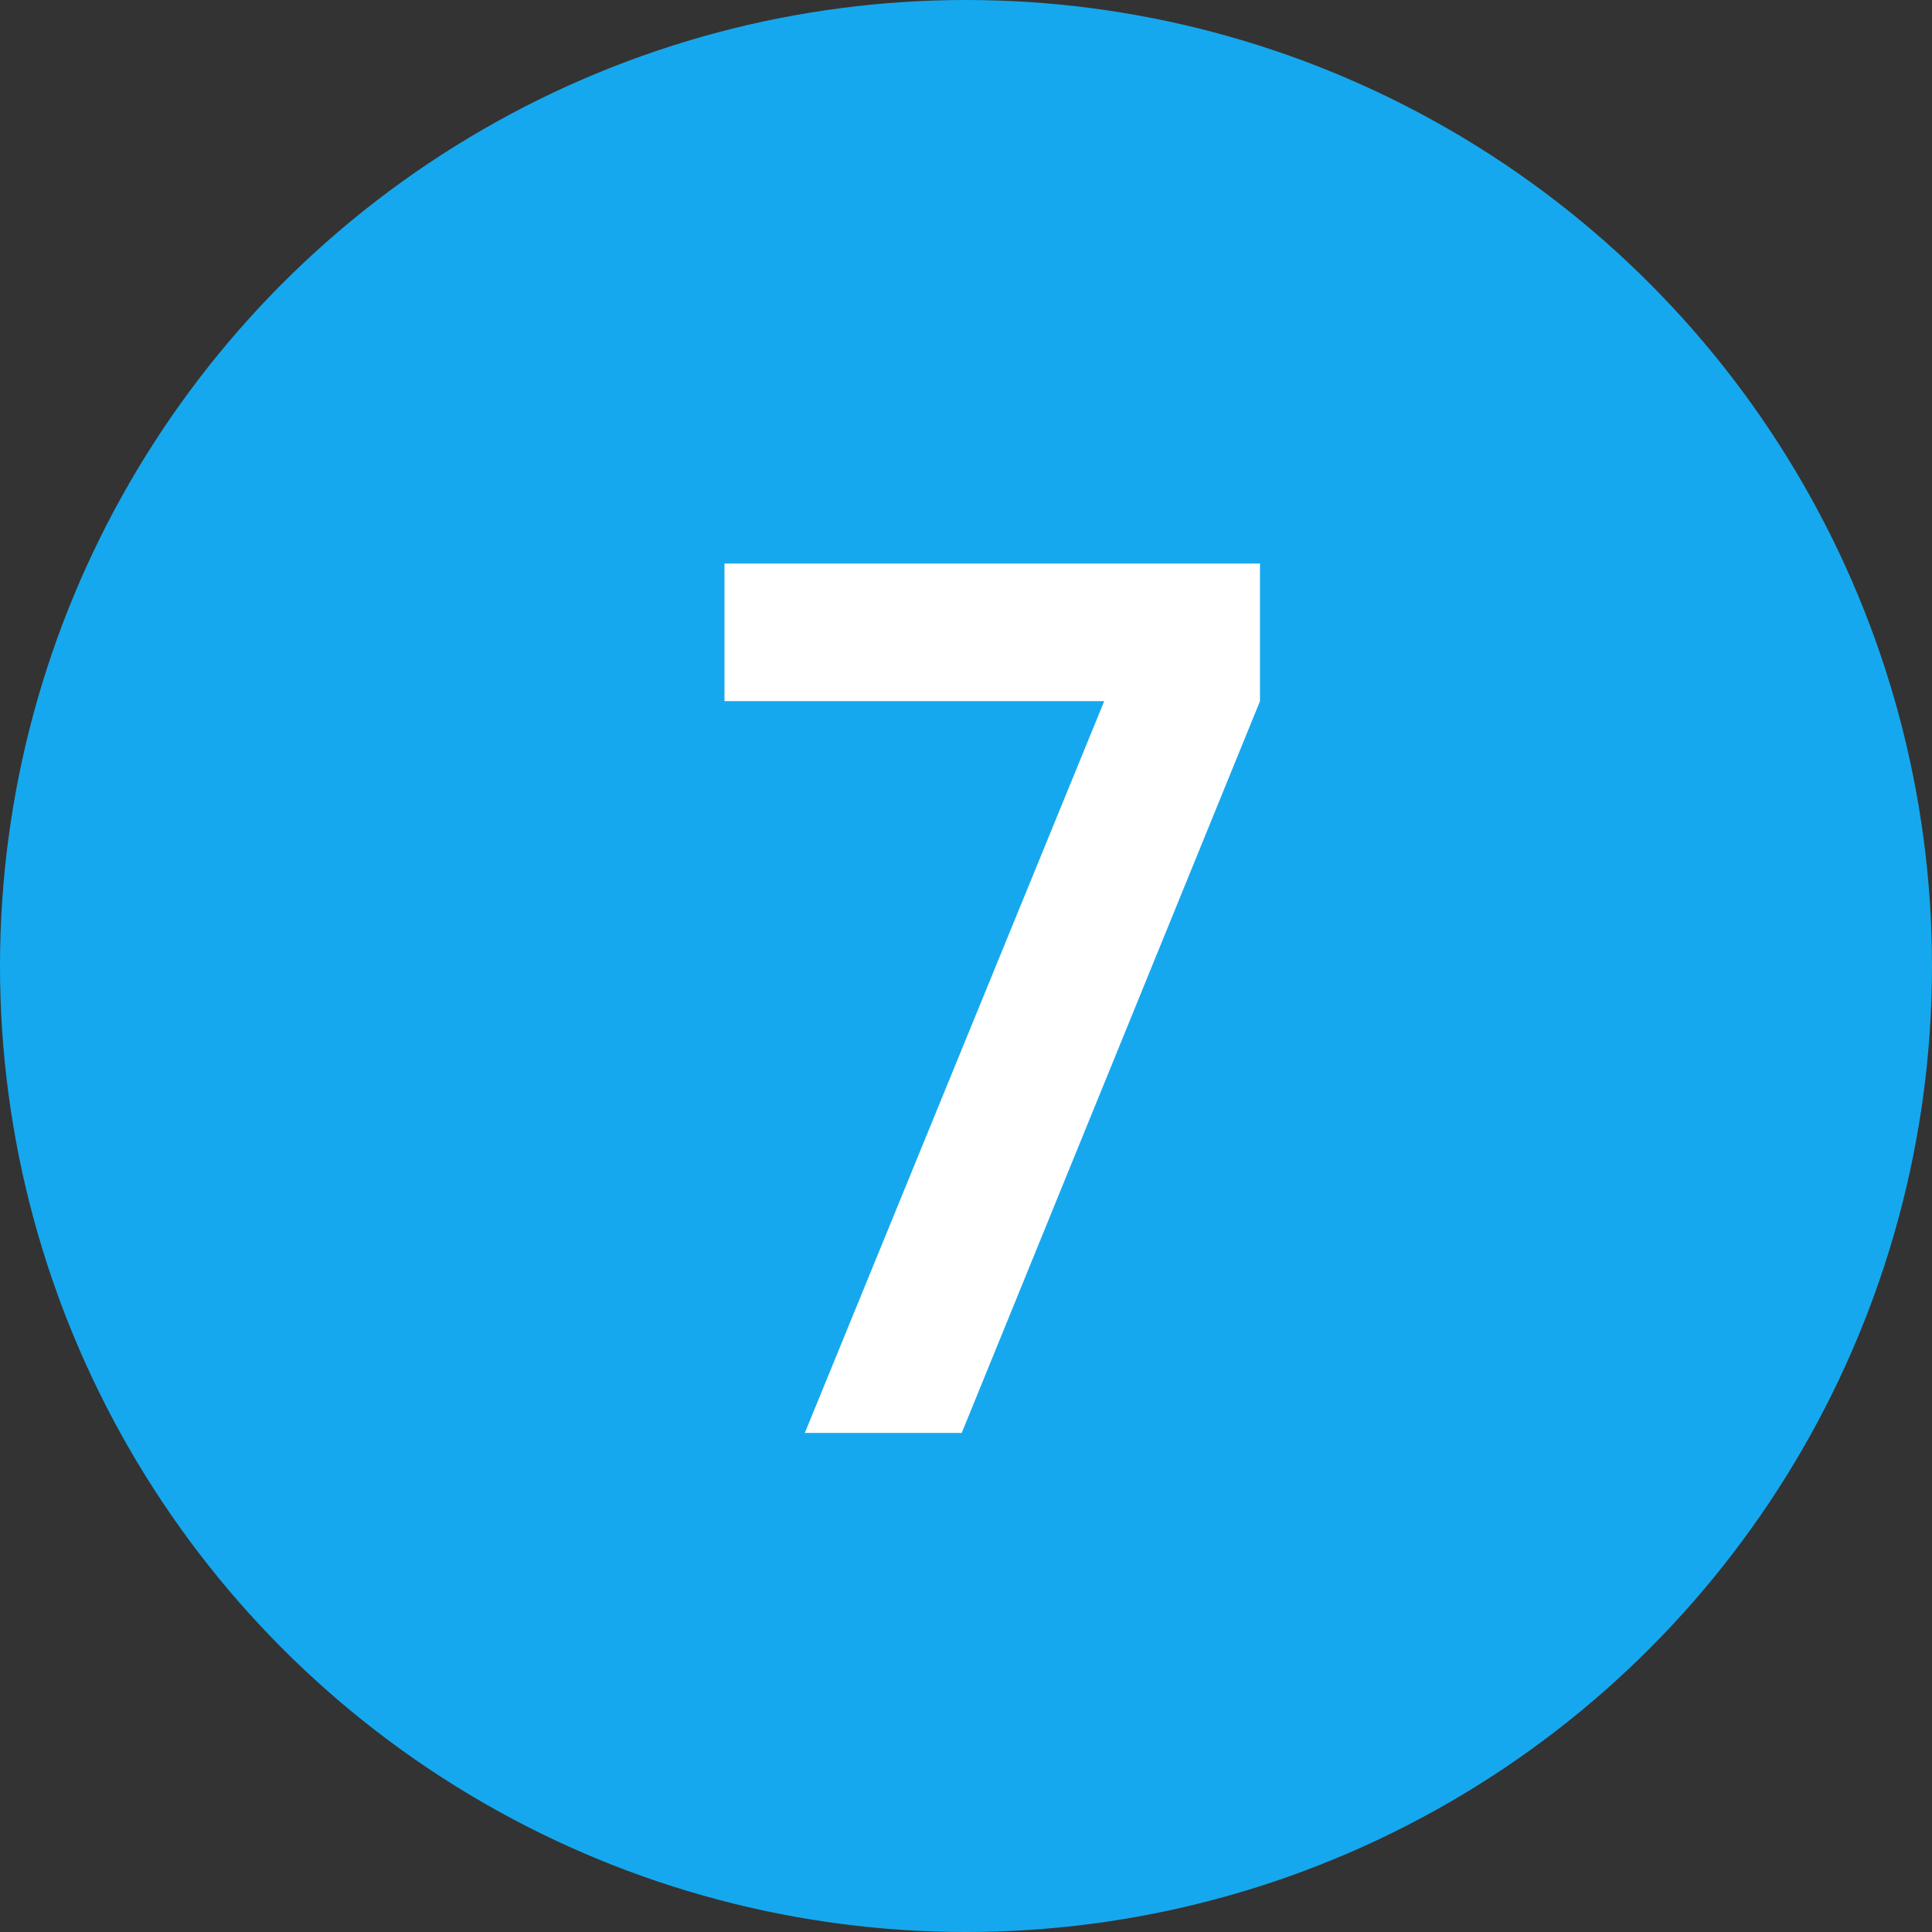
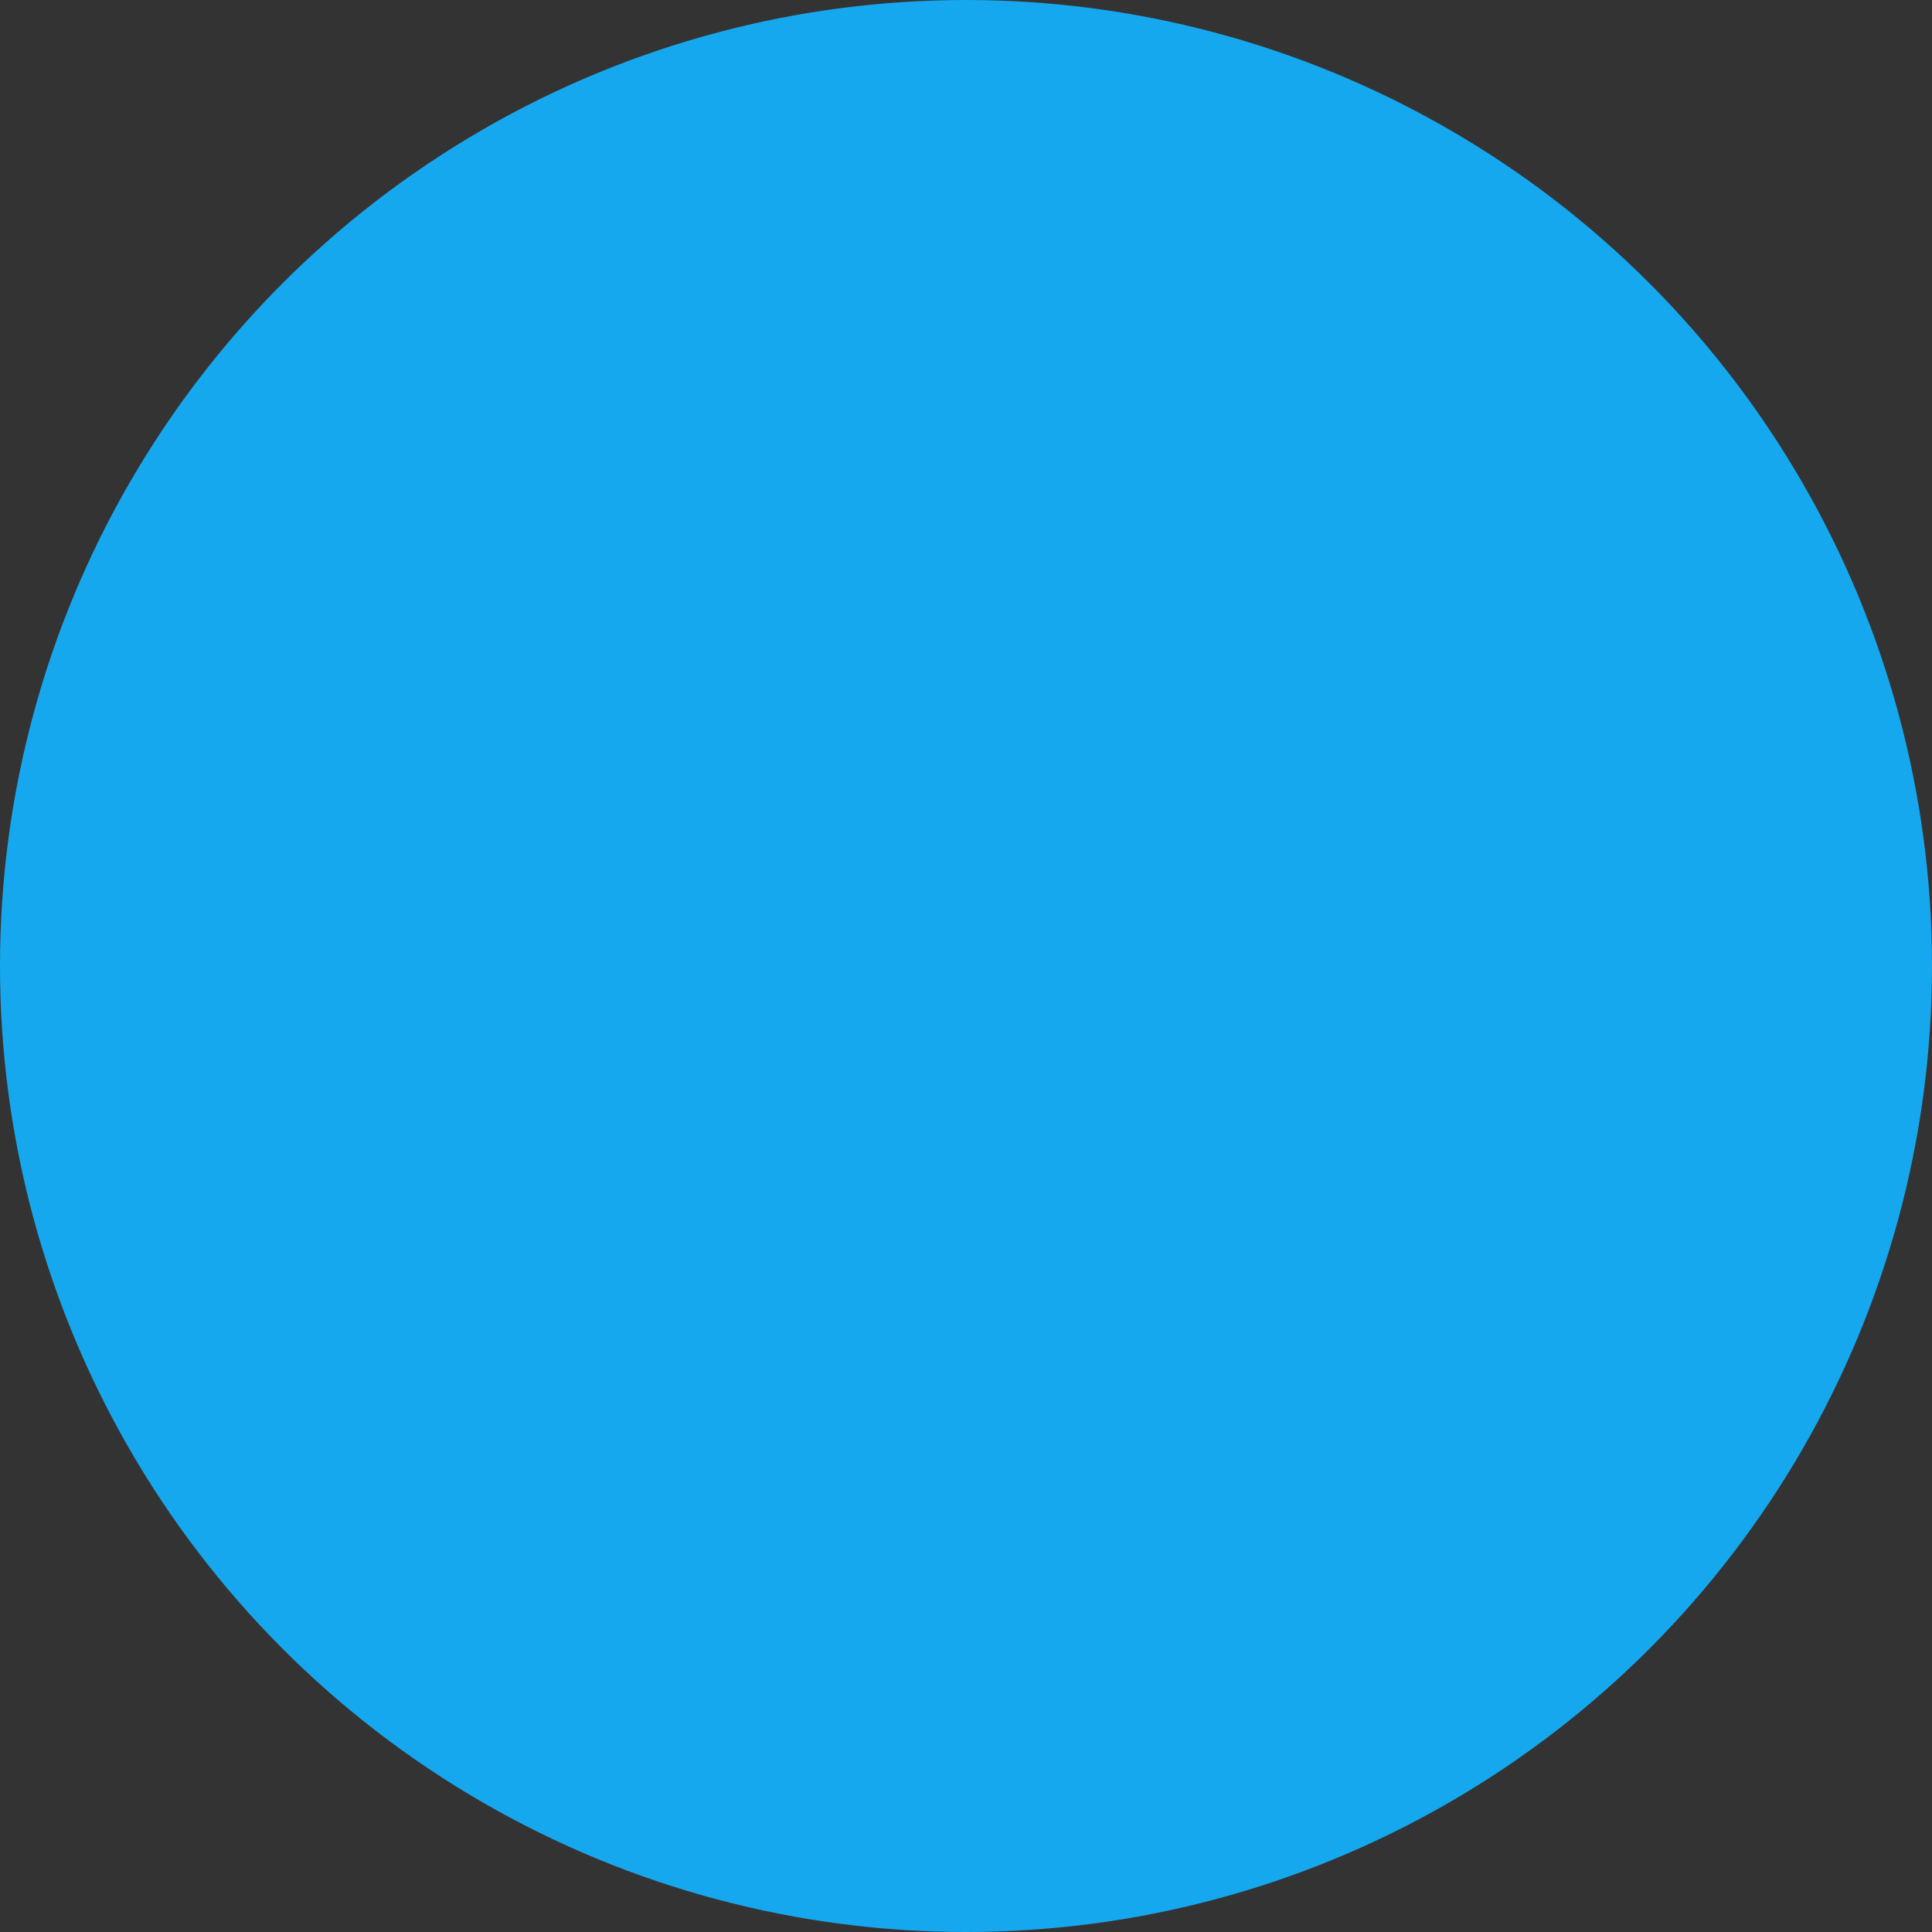
<svg xmlns="http://www.w3.org/2000/svg" width="24" height="24" viewBox="0 0 24 24" fill="none">
  <rect x="0" y="0" width="24" height="24" fill="#333333" stroke="none" />
  <circle cx="12" cy="12" r="12" fill="#16A8EE" />
-   <path d="M9.998 17.8L13.717 8.71H9V7H15.652V8.71L11.947 17.8H9.998Z" fill="white" />
</svg>